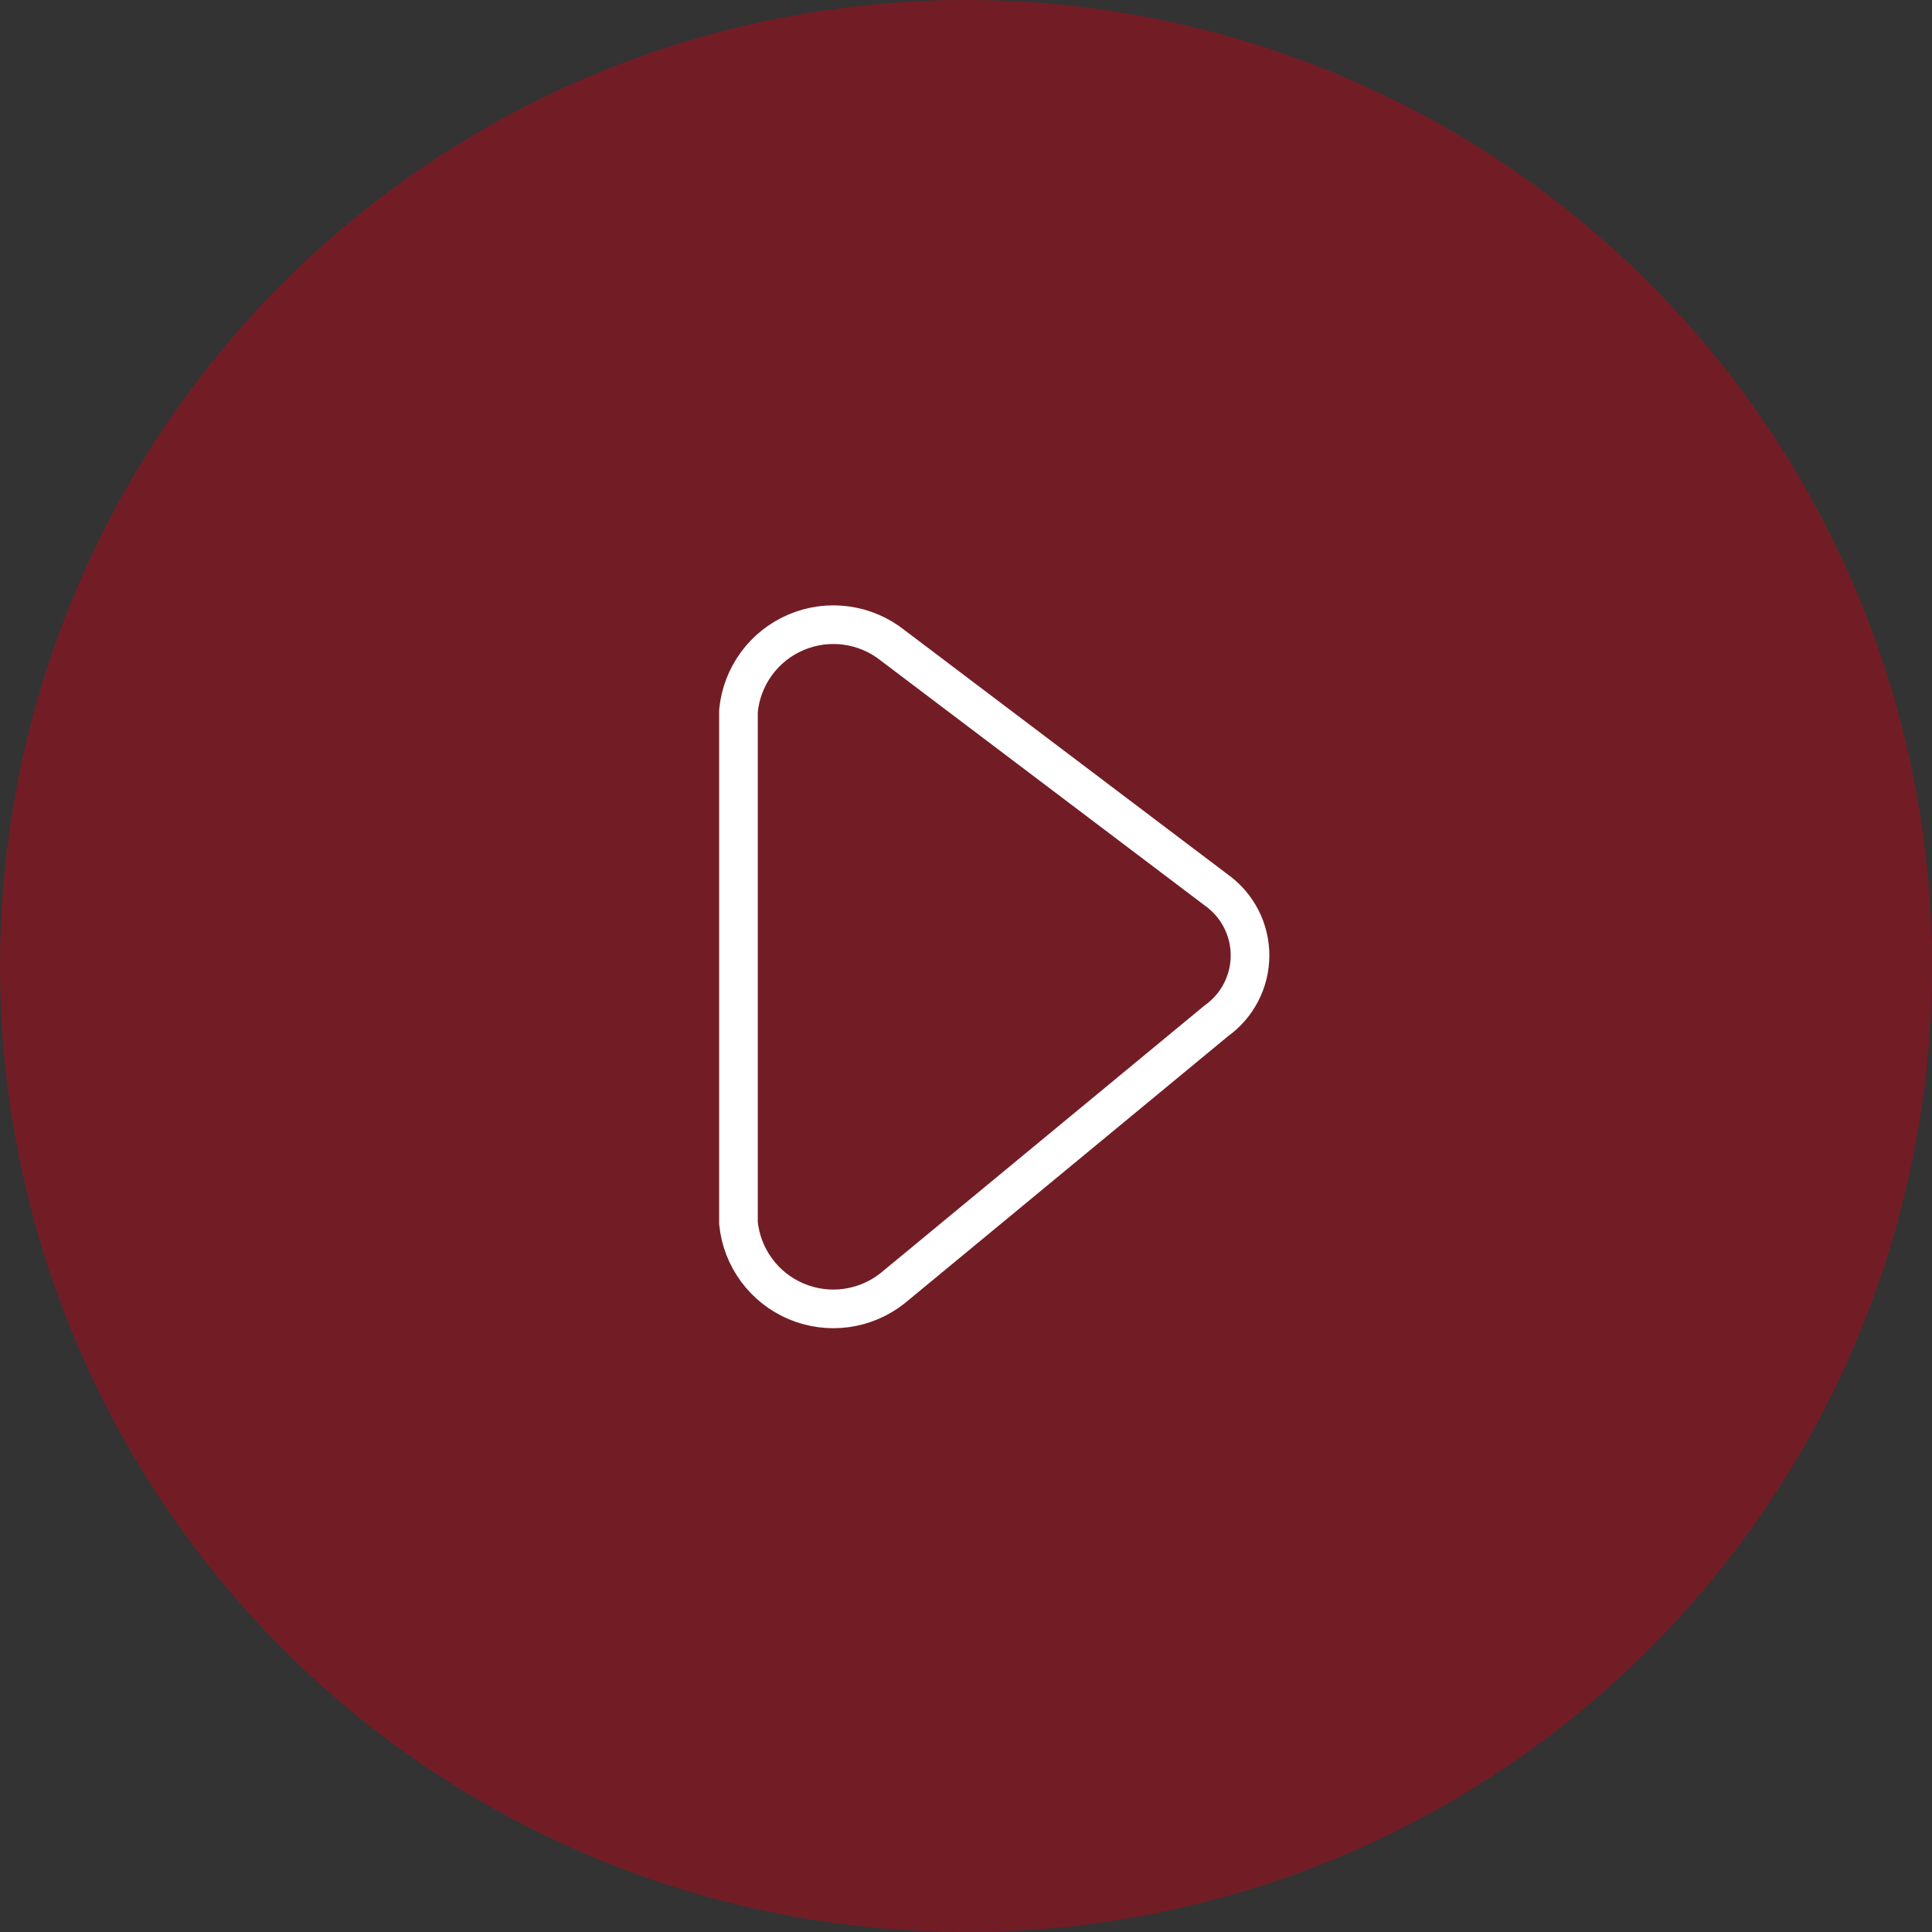
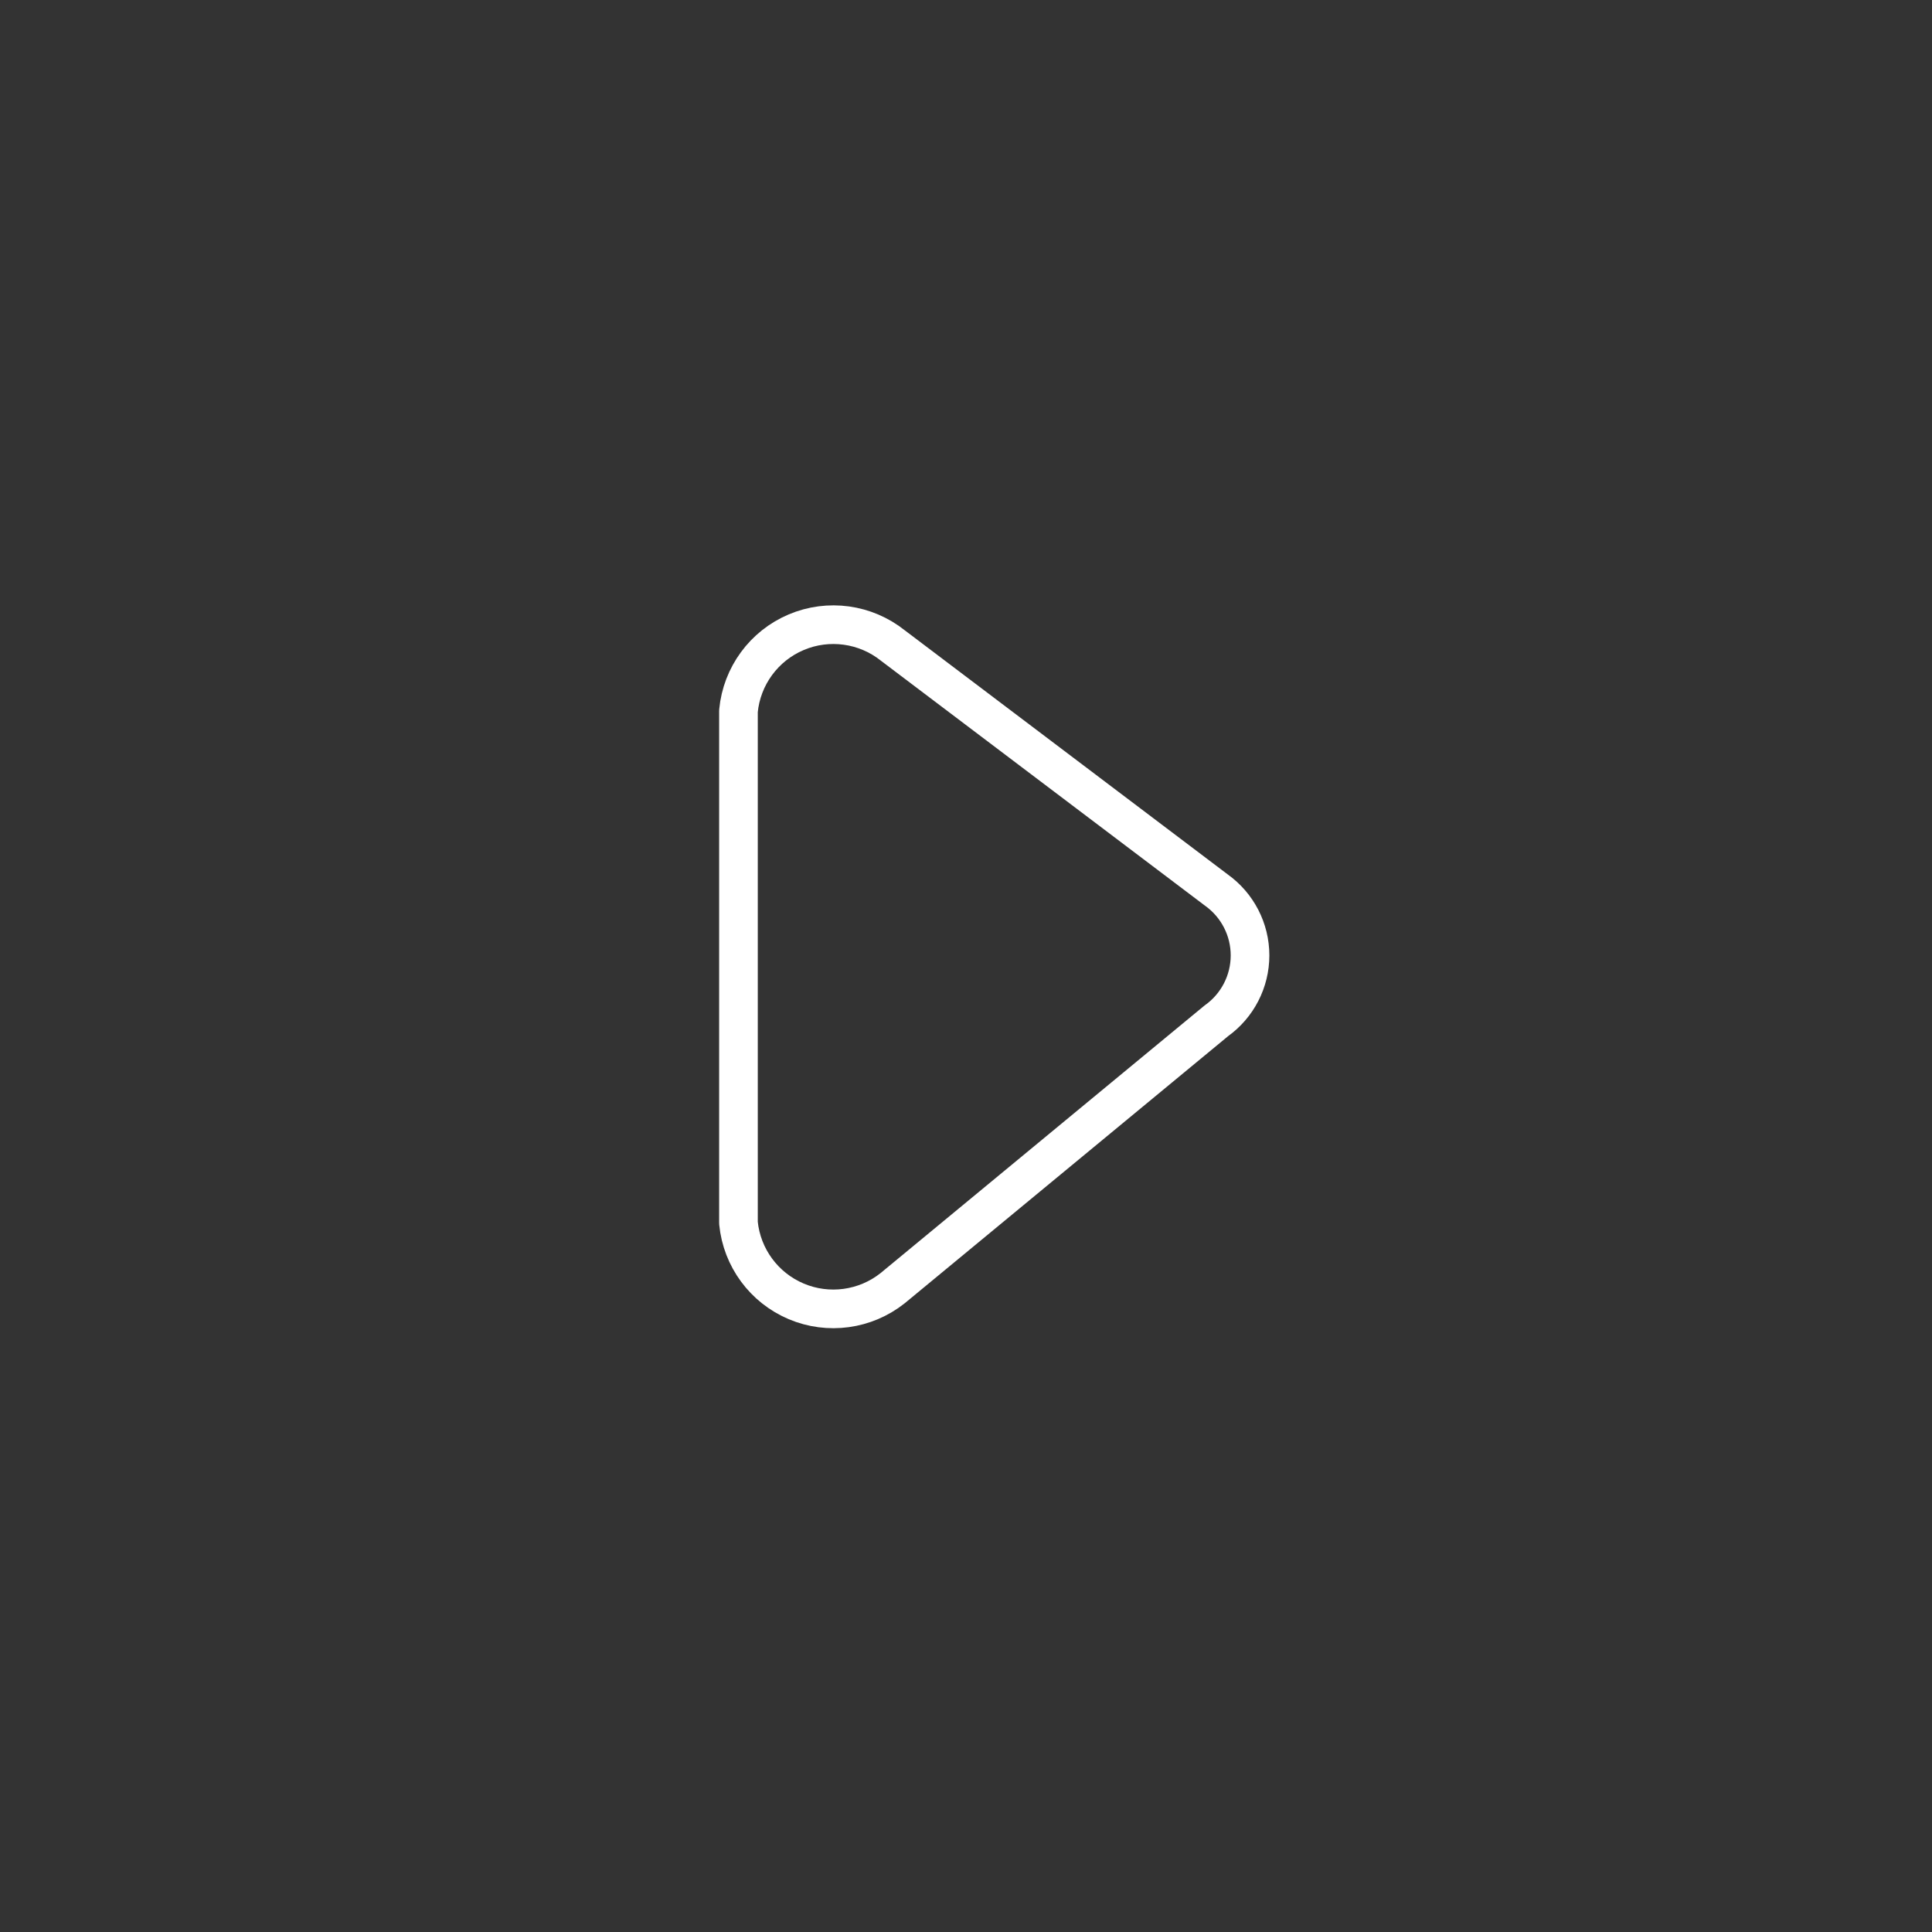
<svg xmlns="http://www.w3.org/2000/svg" width="75" height="75" viewBox="0 0 75 75" fill="none">
  <rect x="0" y="0" width="75" height="75" fill="#333333" stroke="none" />
-   <circle opacity="0.45" cx="37.5" cy="37.5" r="37.5" fill="#C00415" />
  <path fill-rule="evenodd" clip-rule="evenodd" d="M34.662 25.06L47.217 34.55C48.038 35.135 48.526 36.081 48.526 37.089C48.526 38.097 48.038 39.044 47.217 39.629L34.651 50.008C33.59 50.85 32.154 51.046 30.907 50.518C29.66 49.99 28.8 48.823 28.667 47.475V27.6C28.796 26.247 29.656 25.073 30.908 24.543C32.159 24.013 33.601 24.212 34.662 25.06Z" stroke="white" stroke-width="1.5" stroke-linecap="round" stroke-linejoin="round" />
</svg>